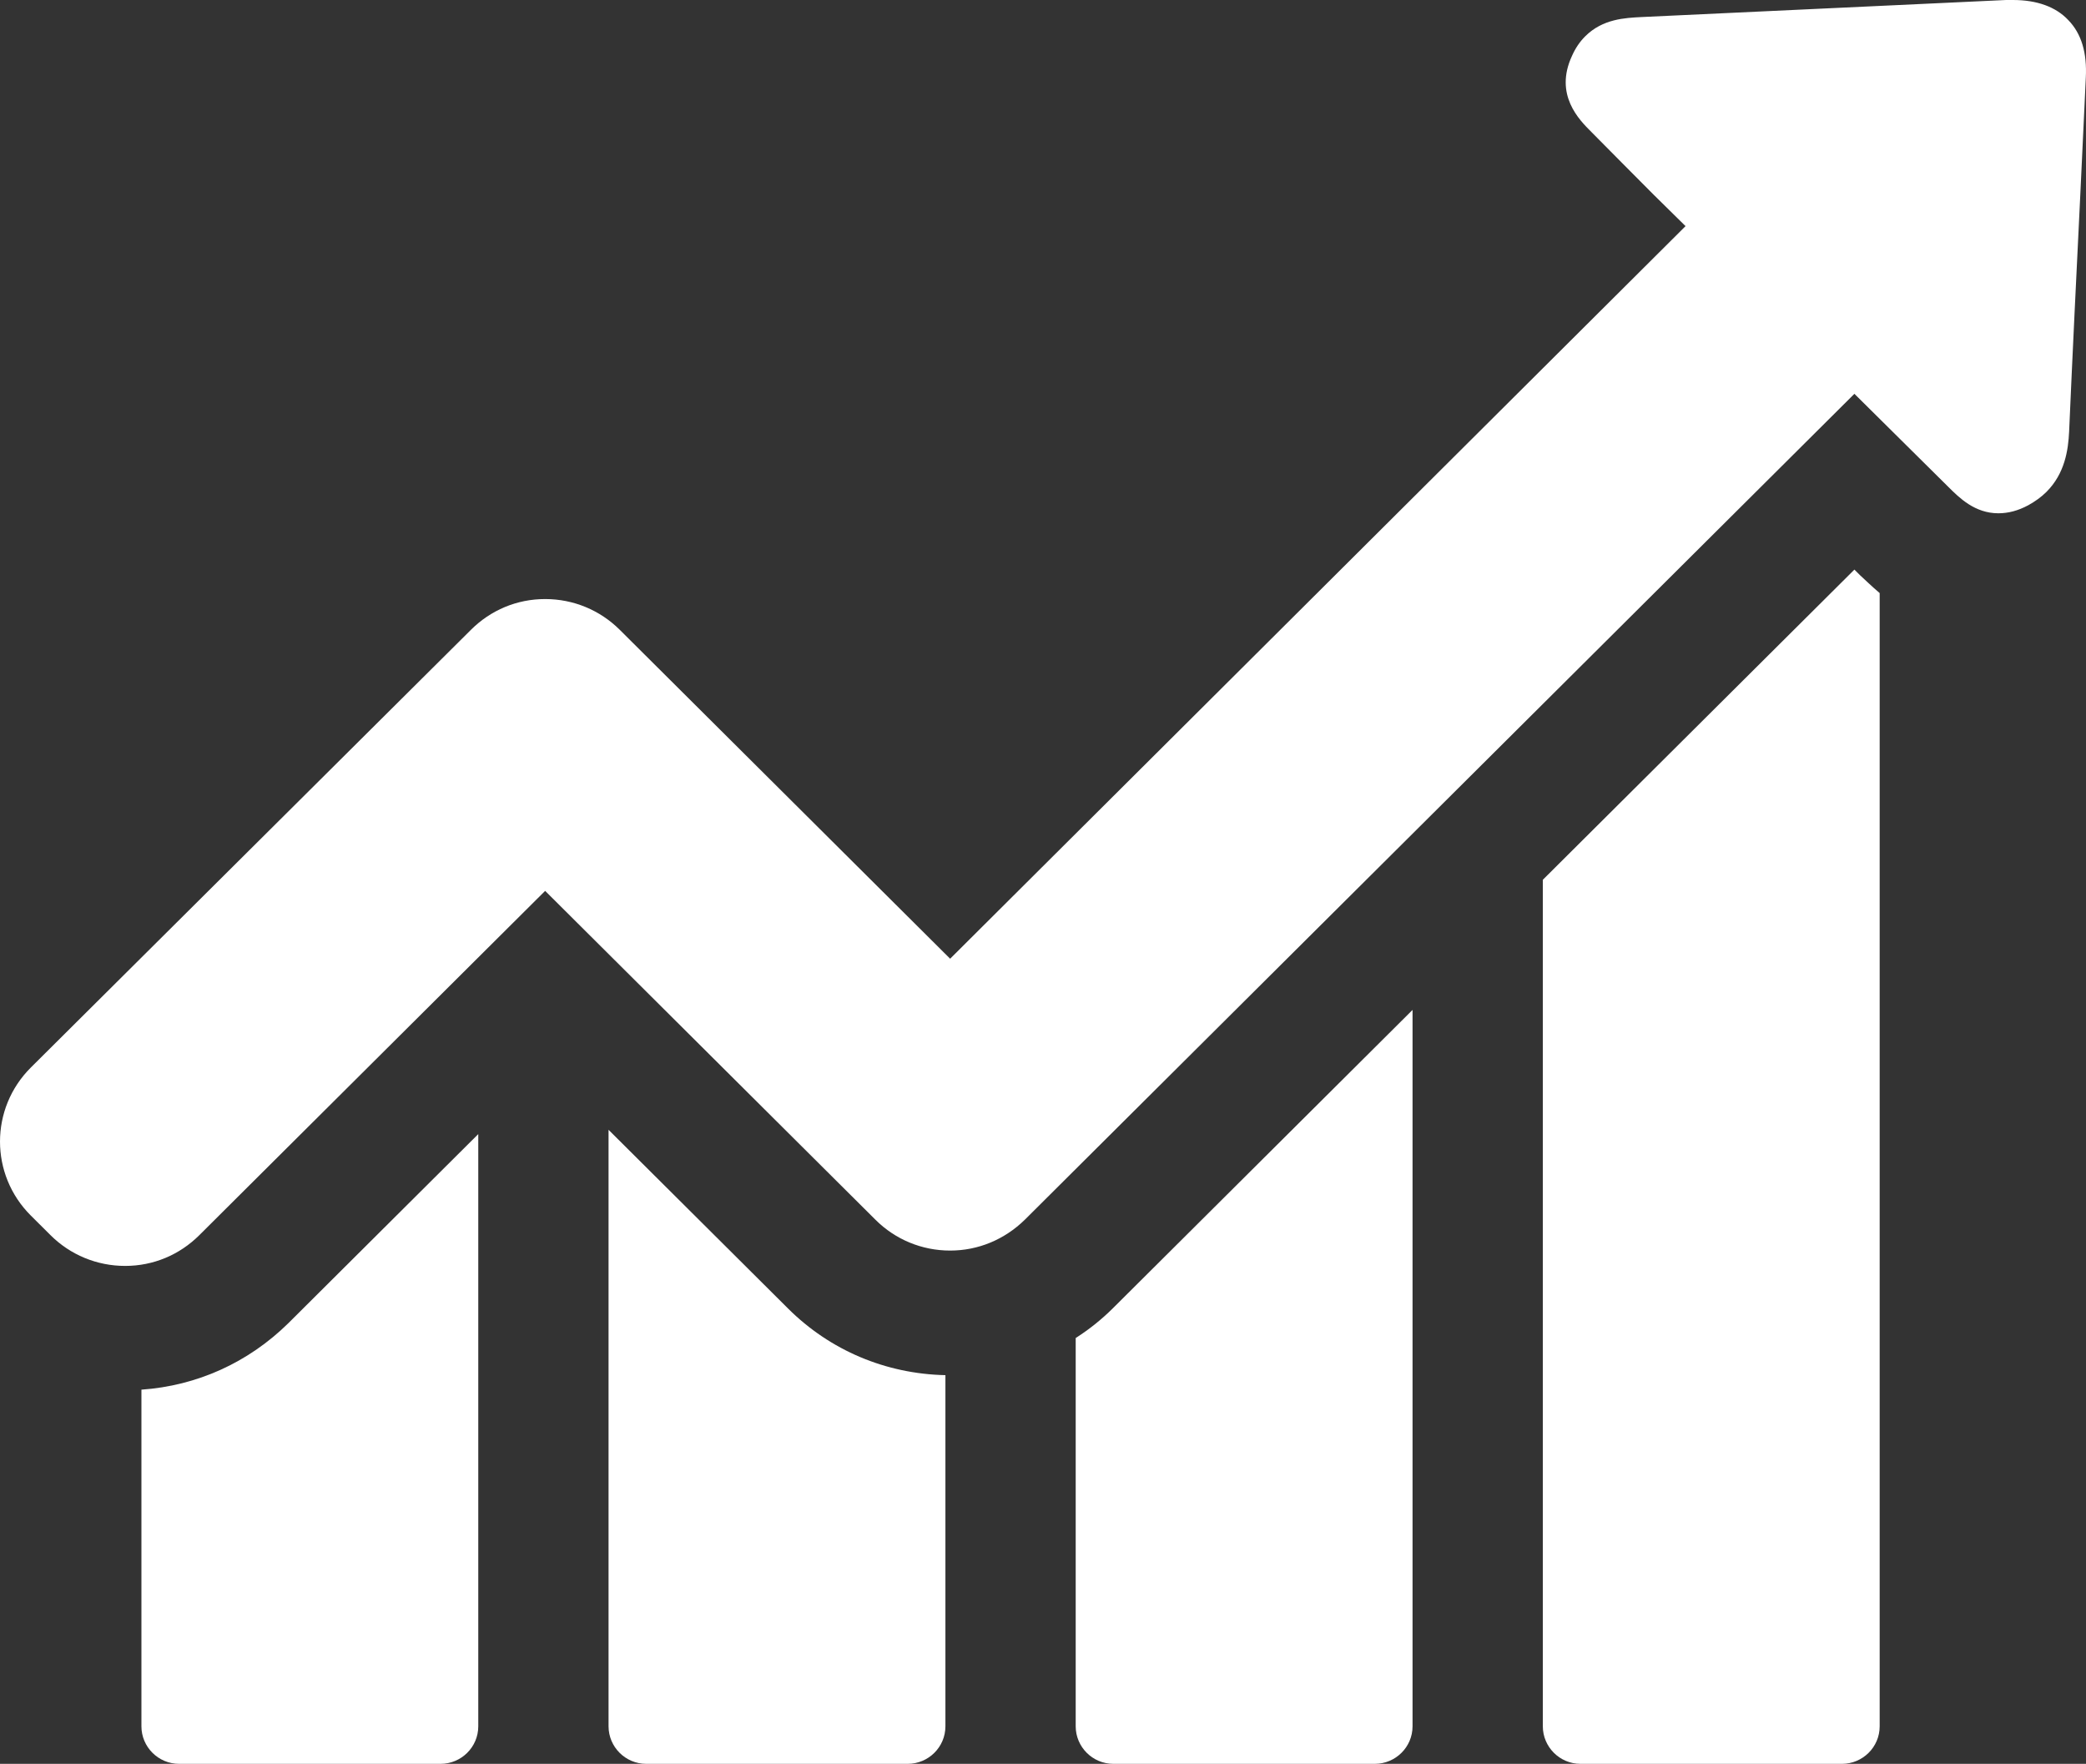
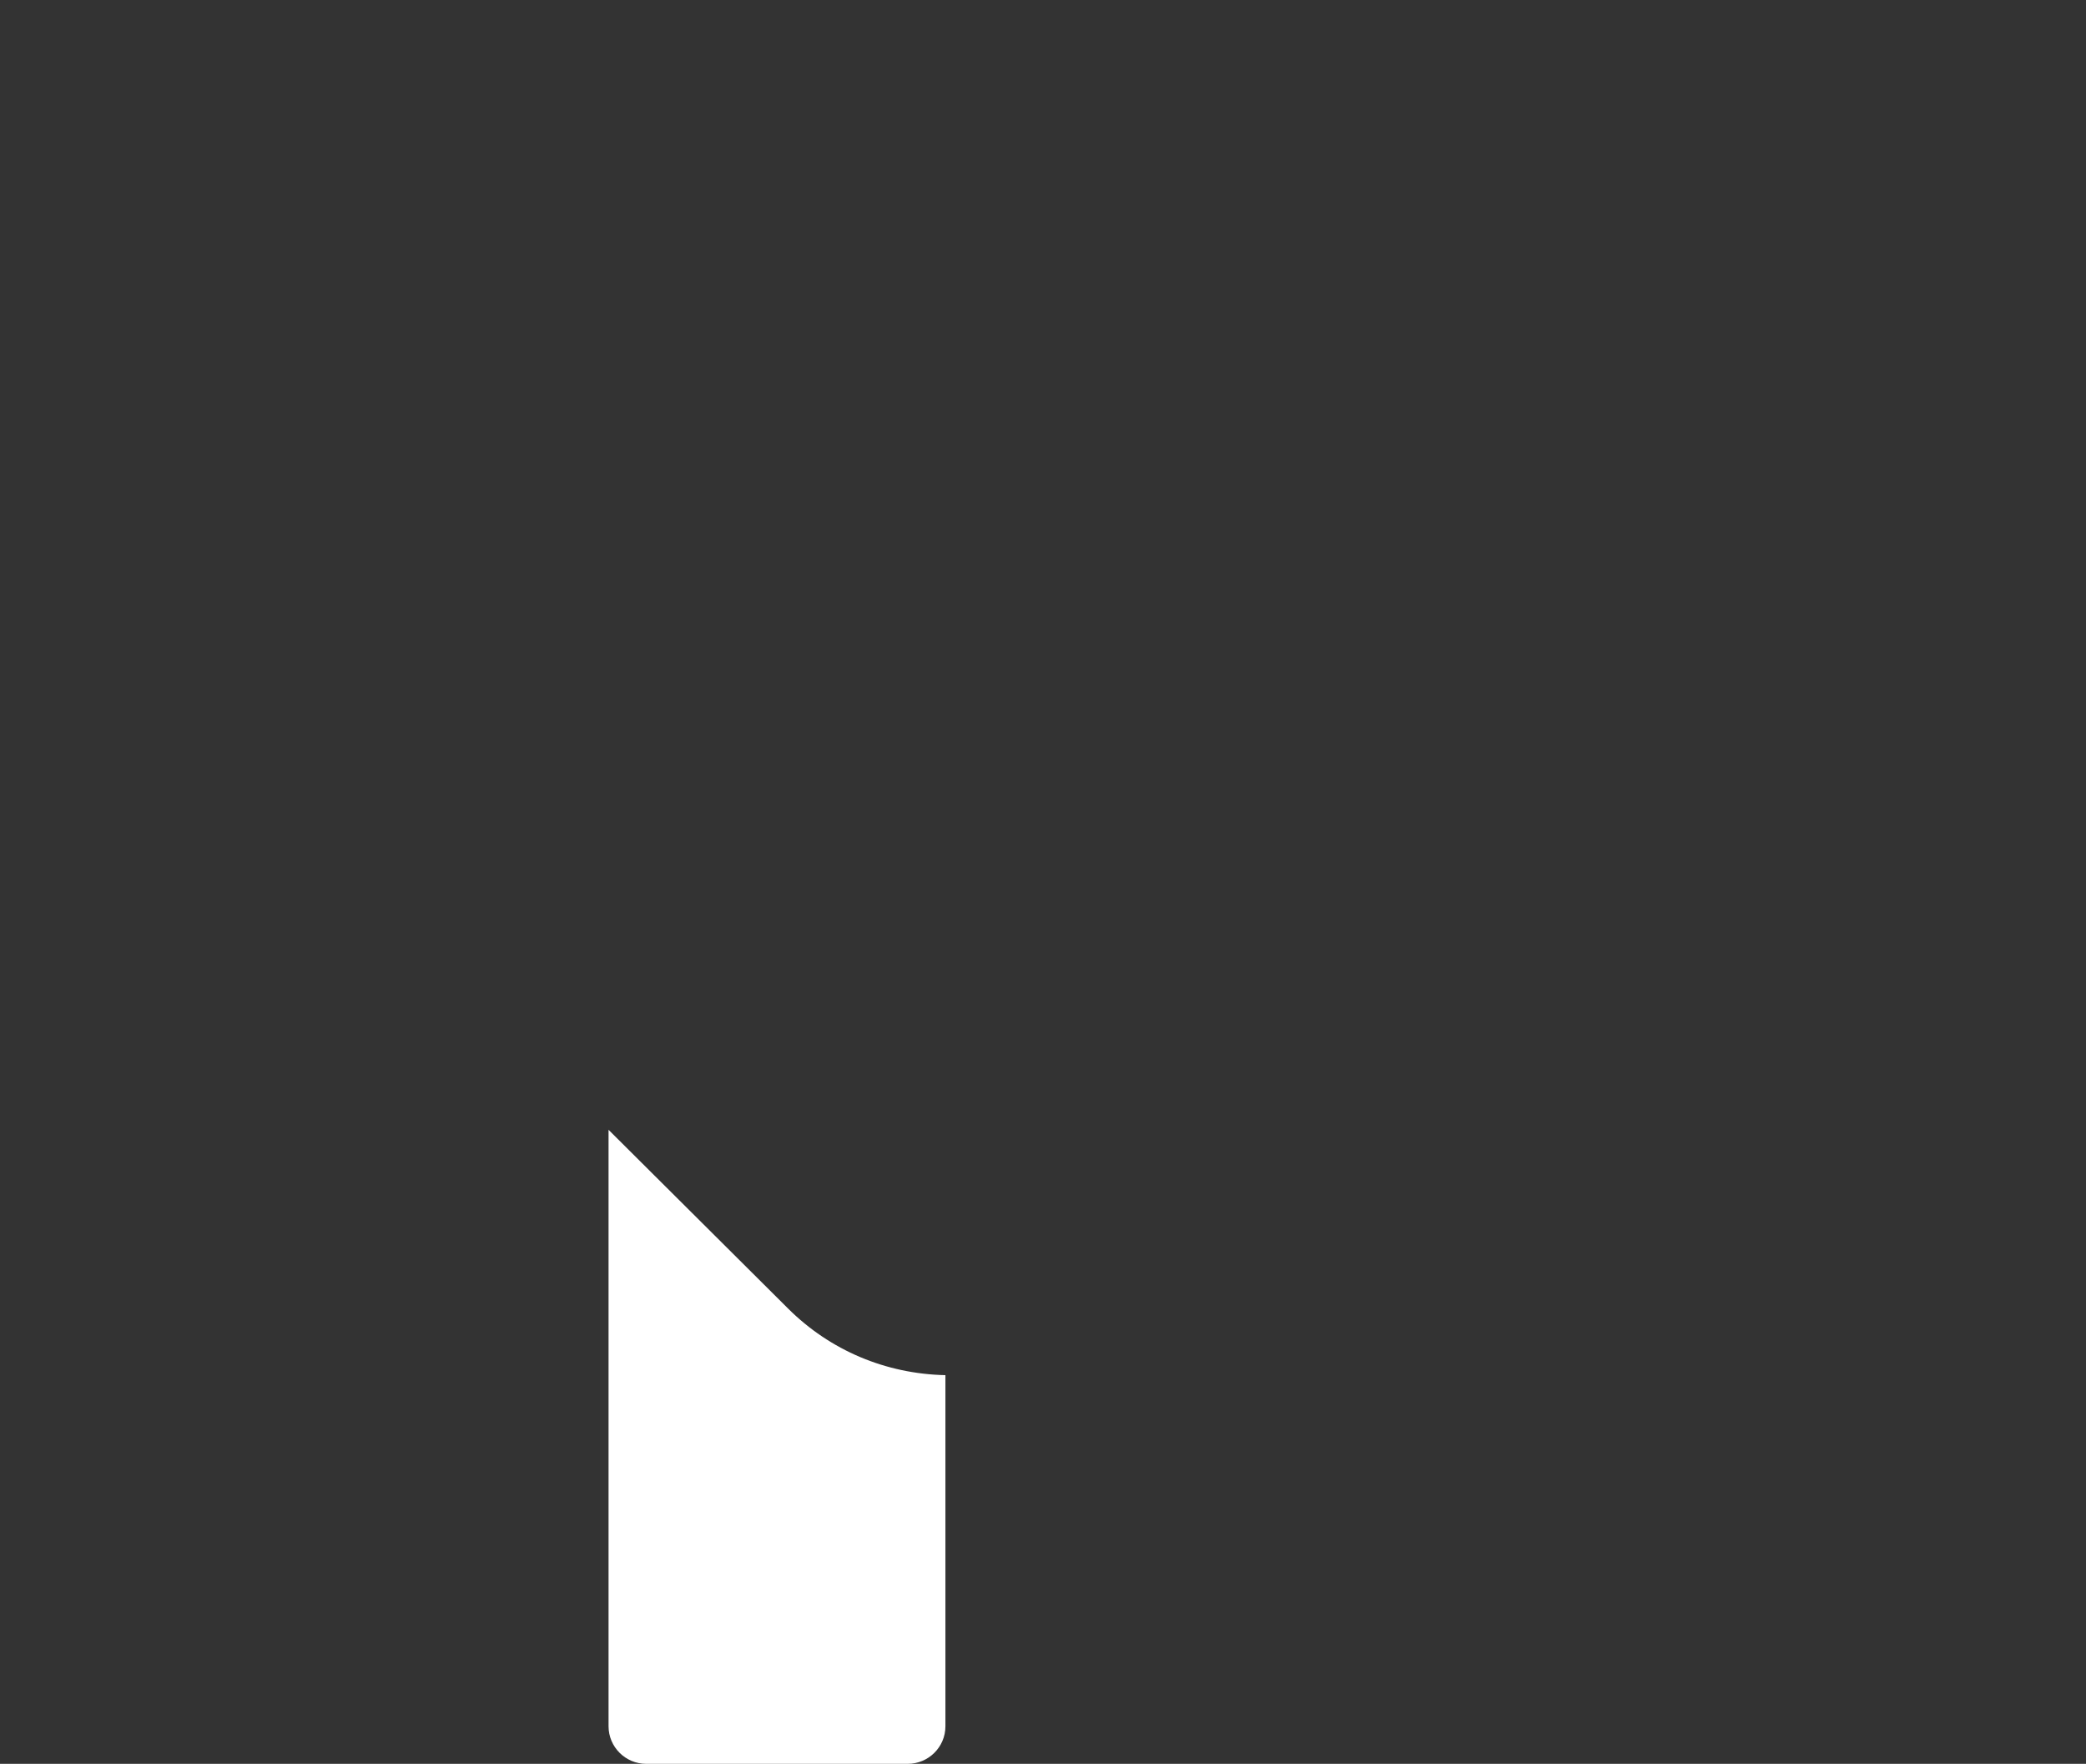
<svg xmlns="http://www.w3.org/2000/svg" width="123" height="104" viewBox="0 0 123 104" fill="none">
  <rect x="0" y="0" width="123" height="104" fill="#333333" stroke="none" />
-   <path d="M8.339 81.937V101.786C8.339 102.994 9.325 104 10.563 104H25.978C27.191 104 28.201 103.019 28.201 101.786V66.868L17.007 78.013C14.631 80.352 11.599 81.711 8.339 81.937Z" fill="white" />
  <path d="M35.883 66.616V101.786C35.883 102.994 36.869 104 38.107 104H53.522C54.735 104 55.746 103.019 55.746 101.786V81.082C52.233 81.006 48.948 79.623 46.472 77.157L35.883 66.616Z" fill="white" />
-   <path d="M63.428 78.893V101.786C63.428 102.994 64.413 104 65.652 104H81.066C82.279 104 83.29 103.019 83.29 101.786V59.547L65.626 77.132C64.944 77.811 64.211 78.39 63.428 78.893Z" fill="white" />
-   <path d="M109.344 33.585L90.972 51.874V101.786C90.972 102.994 91.958 104 93.196 104H108.611C109.824 104 110.834 103.019 110.834 101.786V34.969C110.329 34.541 109.95 34.163 109.672 33.912L109.344 33.585Z" fill="white" />
-   <path d="M121.953 1.182C121.22 0.403 120.109 0 118.693 0C118.567 0 118.416 0 118.289 0C111.112 0.327 103.961 0.679 96.784 1.006C95.824 1.057 94.51 1.107 93.474 2.138C93.145 2.465 92.893 2.843 92.691 3.296C91.629 5.585 93.12 7.069 93.828 7.774L95.622 9.585C96.86 10.843 98.124 12.101 99.387 13.333L56.024 56.528L36.541 37.132C35.378 35.975 33.811 35.321 32.144 35.321C30.476 35.321 28.934 35.975 27.772 37.132L1.819 62.943C-0.606 65.359 -0.606 69.258 1.819 71.673L2.982 72.83C4.144 73.987 5.711 74.641 7.379 74.641C9.047 74.641 10.588 73.987 11.751 72.83L32.144 52.528L51.627 71.924C52.789 73.082 54.356 73.736 56.024 73.736C57.691 73.736 59.233 73.082 60.421 71.924L109.344 23.22L114.878 28.704C115.535 29.358 116.444 30.264 117.834 30.264C118.415 30.264 118.997 30.113 119.603 29.786C120.008 29.56 120.361 29.308 120.665 29.006C121.751 27.924 121.953 26.541 122.004 25.459C122.206 20.83 122.433 16.201 122.661 11.547L122.989 4.579C123.065 3.119 122.737 1.987 121.953 1.182Z" fill="white" />
</svg>